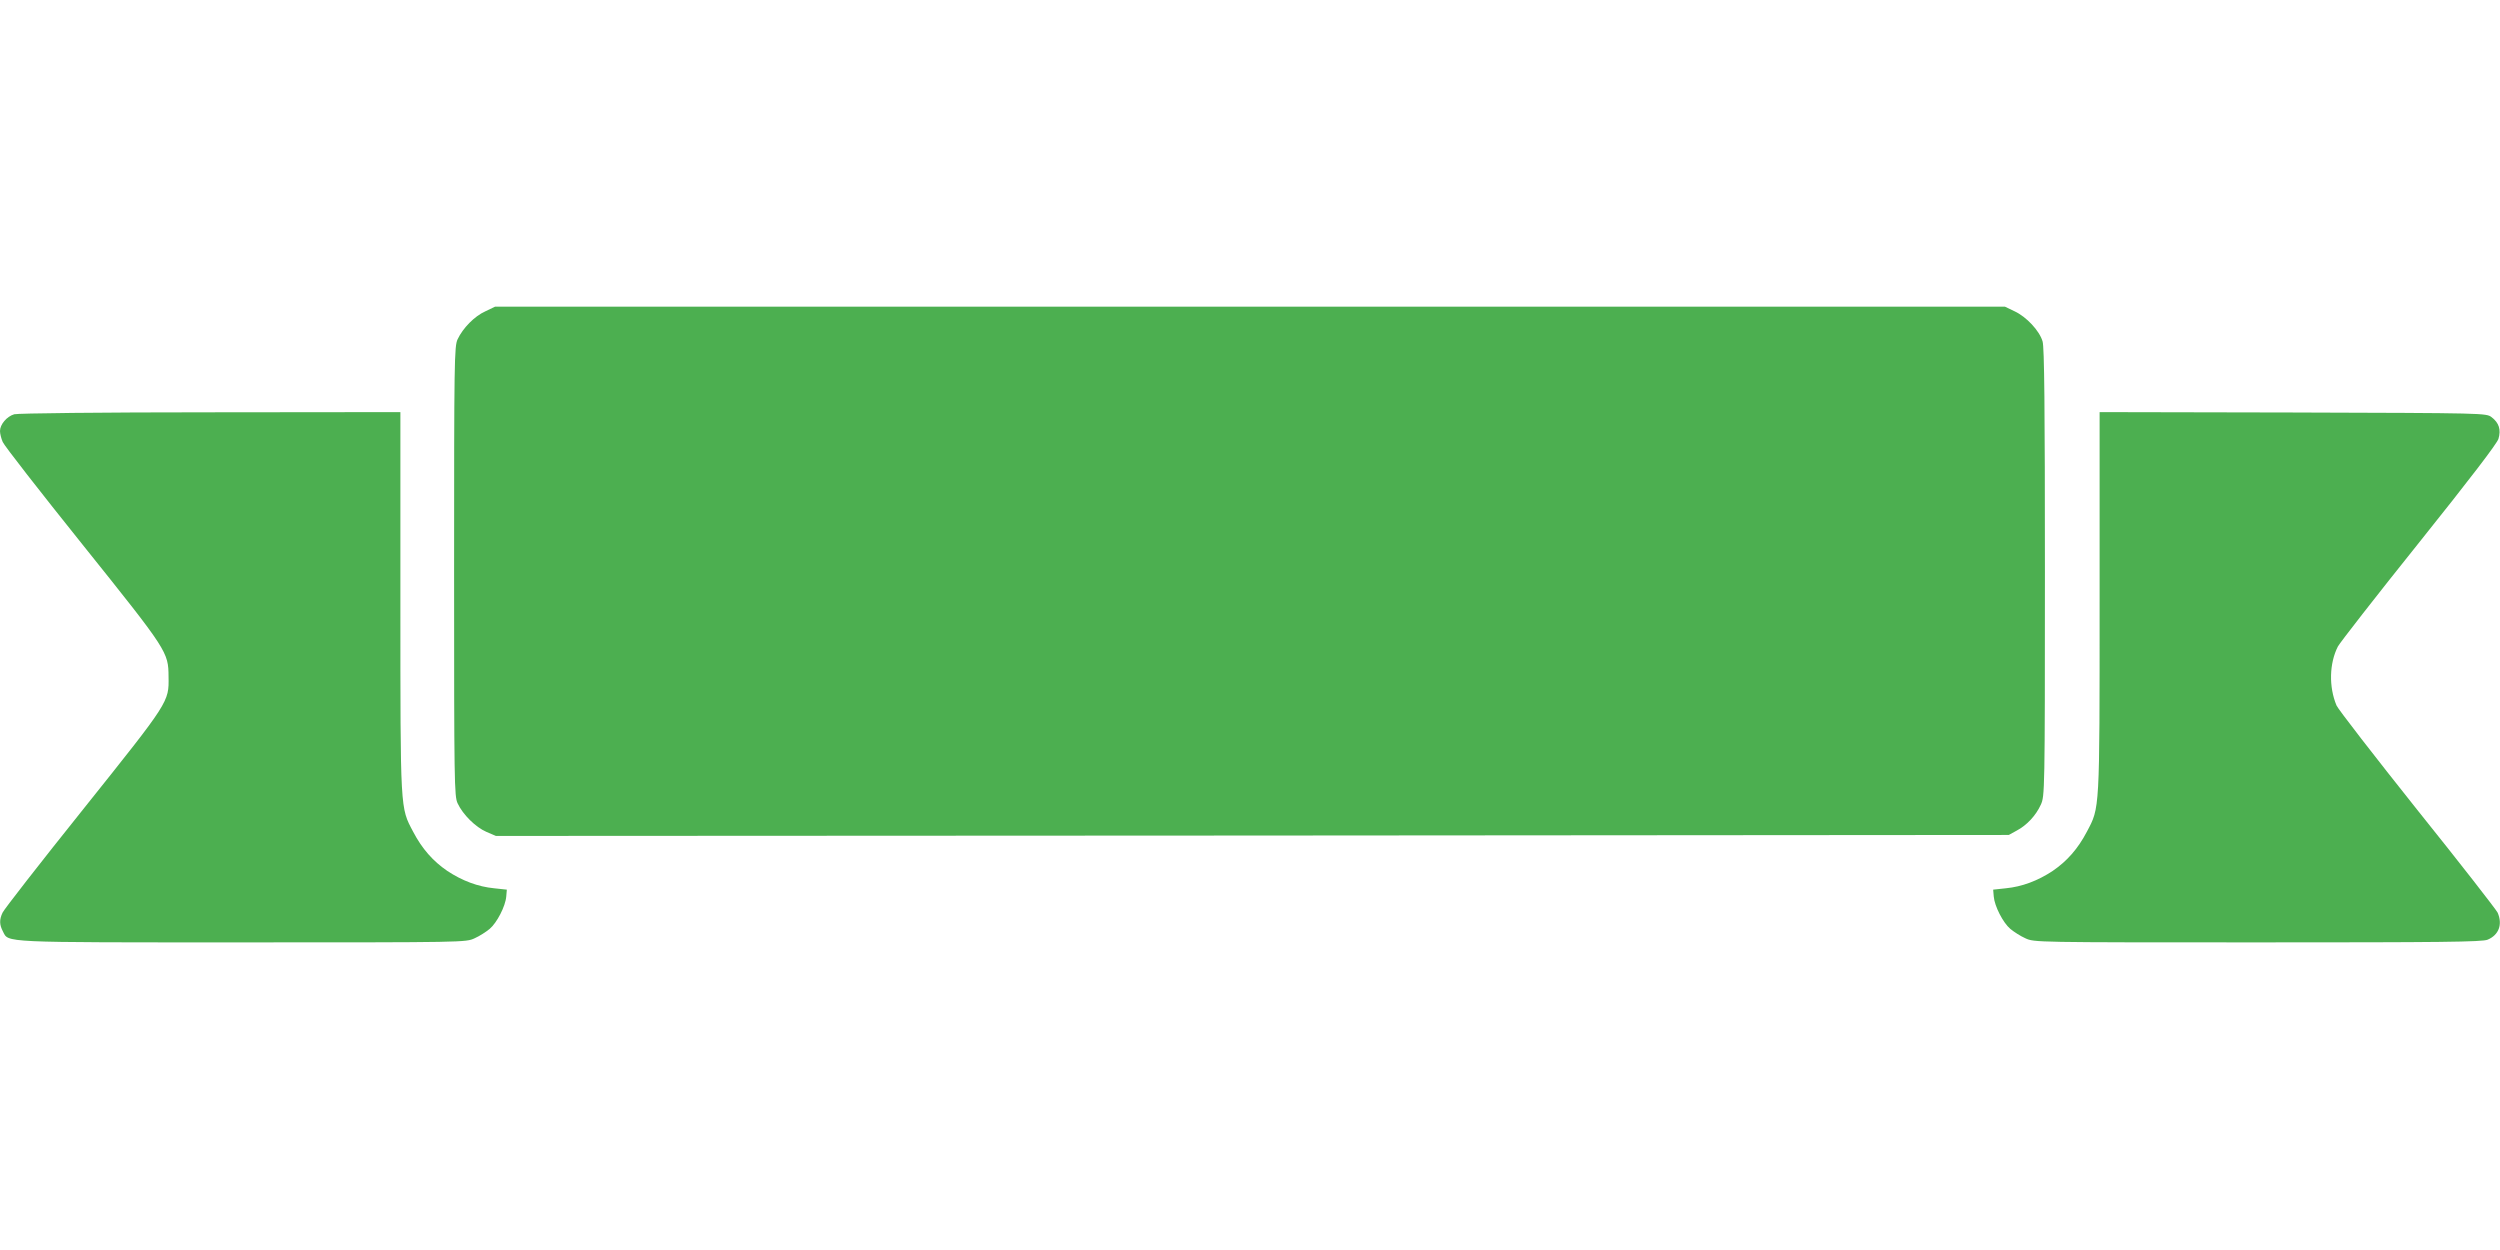
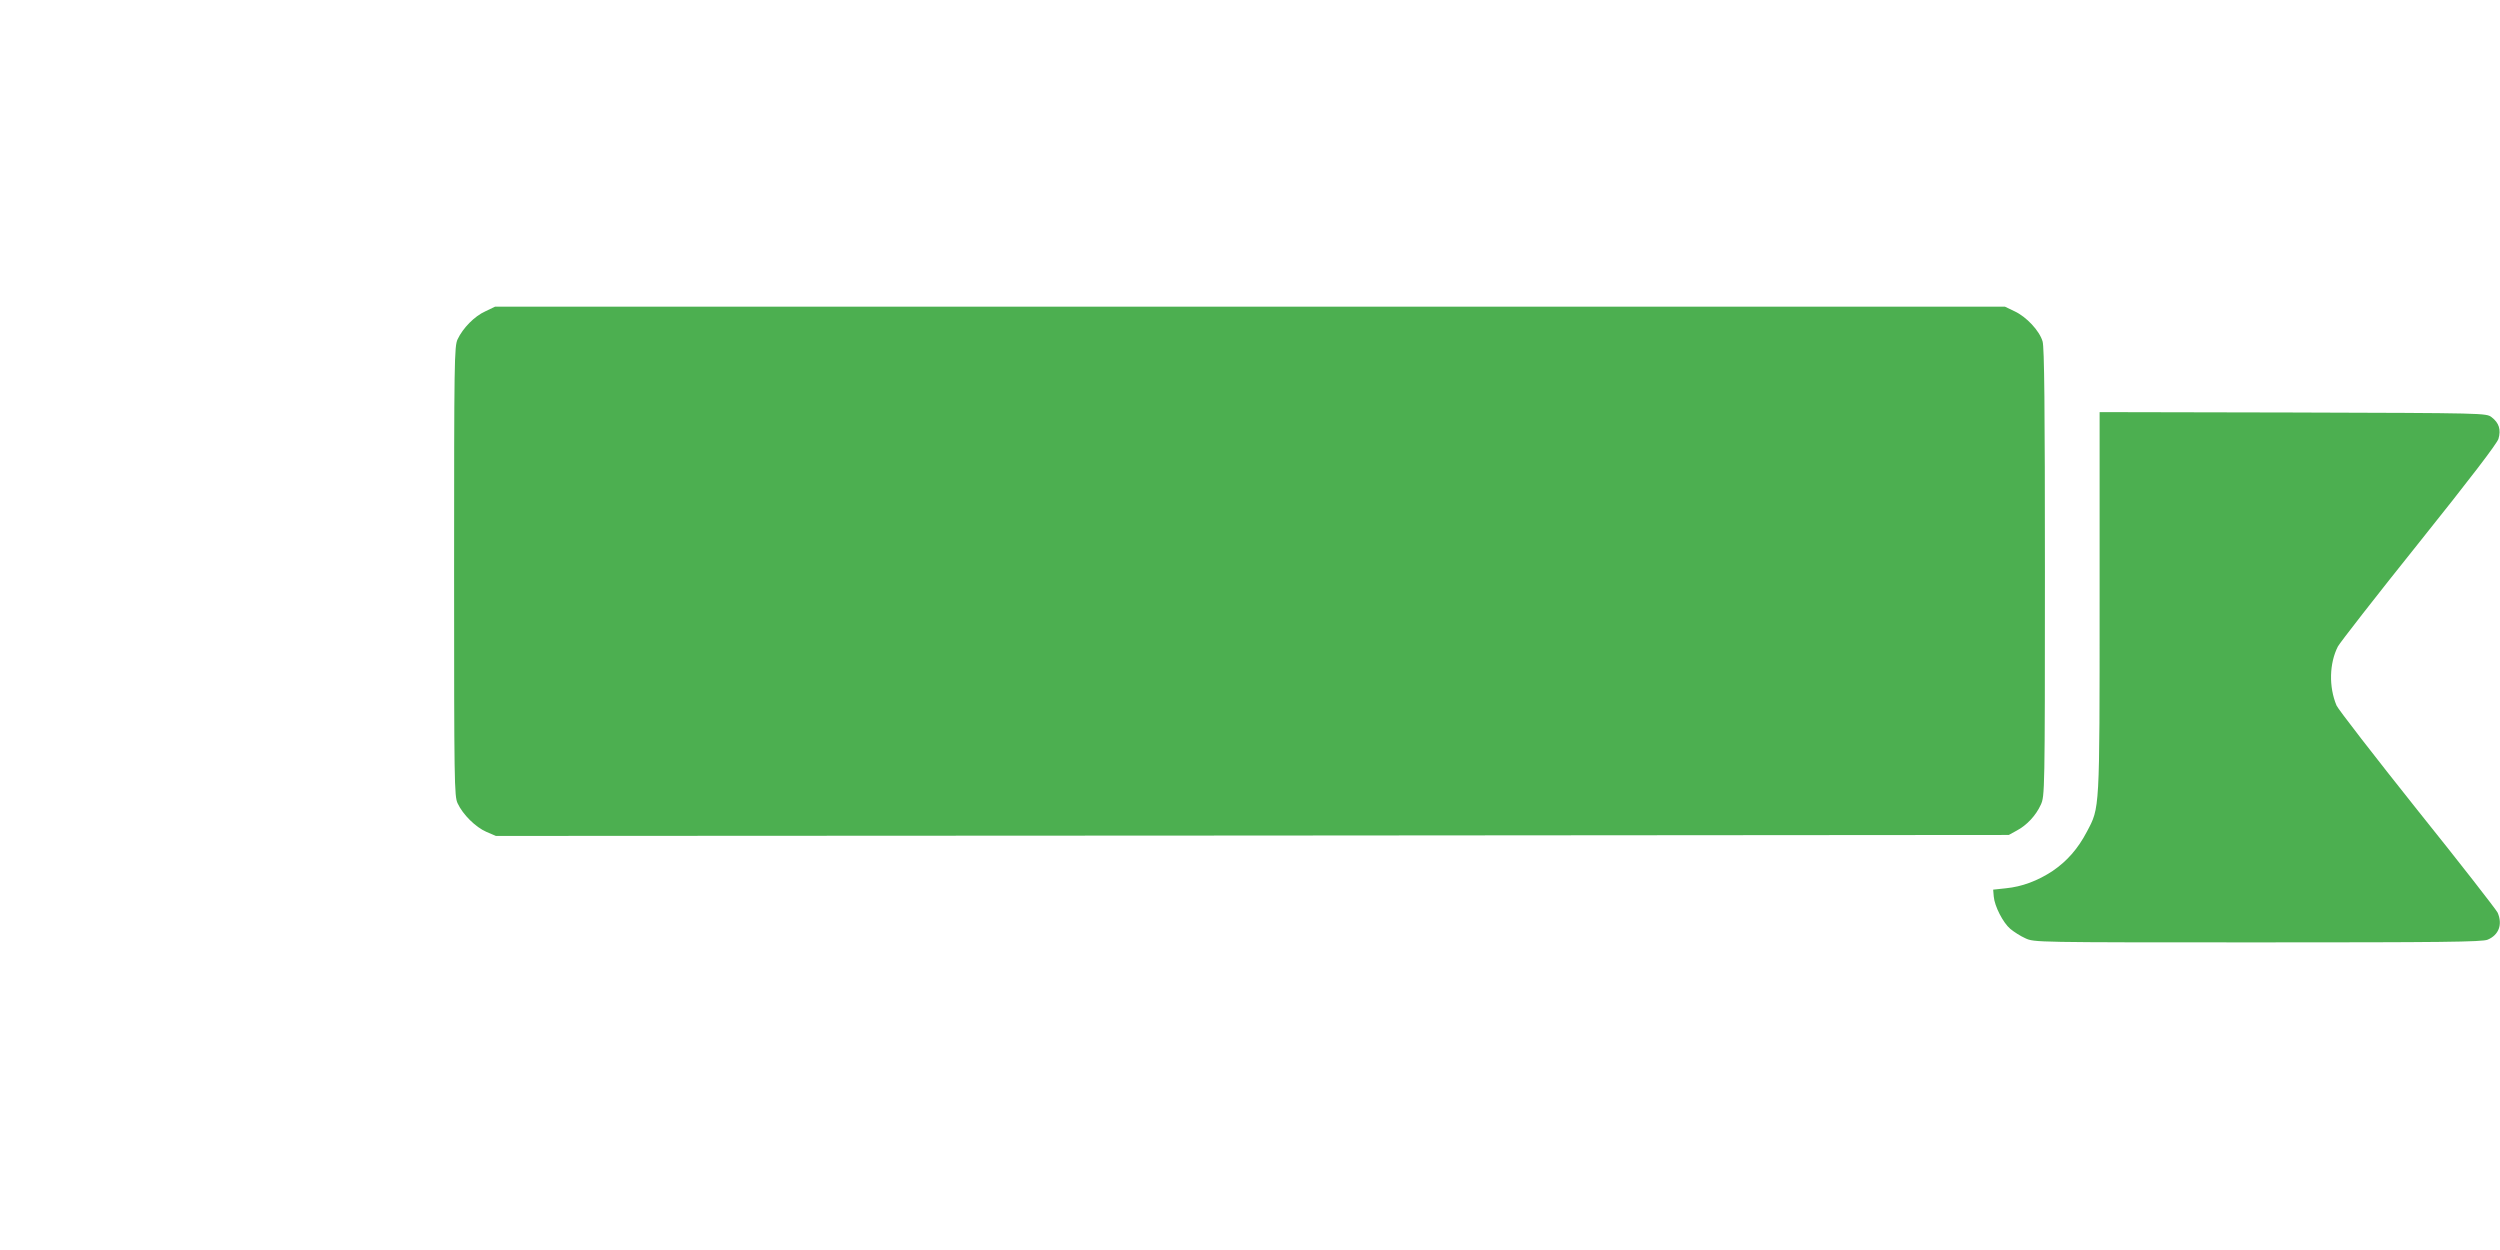
<svg xmlns="http://www.w3.org/2000/svg" version="1.0" width="1280pt" height="640pt" viewBox="0 0 1280 640" preserveAspectRatio="xMidYMid meet">
  <g transform="translate(0,640) scale(0.1,-0.1)" fill="#4caf50" stroke="none">
    <path d="M2485 4806 c-56 -25 -115 -86 -142 -143 -17 -36 -18 -108 -18 -1188 0 -1085 1 -1152 18 -1188 27 -58 92 -122 147 -146 l49 -21 3873 2 3873 3 40 22 c53 28 99 78 124 133 20 44 21 60 21 1189 0 848 -3 1154 -12 1183 -16 55 -83 126 -143 154 l-50 24 -3865 0 -3865 0 -50 -24z" />
-     <path d="M73 4279 c-38 -11 -73 -52 -73 -86 0 -13 6 -38 14 -56 7 -18 192 -255 410 -527 435 -543 438 -548 439 -675 2 -130 5 -125 -436 -677 -221 -276 -408 -516 -414 -531 -17 -36 -16 -62 2 -96 30 -58 -21 -56 1225 -56 1141 0 1145 0 1190 21 25 11 59 33 77 48 37 31 81 116 85 166 l3 35 -65 7 c-82 8 -163 38 -240 89 -73 50 -129 113 -175 201 -66 125 -65 99 -65 1176 l0 972 -972 -1 c-561 0 -986 -5 -1005 -10z" />
    <path d="M10750 3318 c0 -1077 1 -1051 -65 -1176 -46 -88 -102 -151 -175 -201 -77 -51 -158 -81 -240 -89 l-65 -7 3 -35 c4 -50 48 -135 85 -166 18 -15 52 -37 77 -48 45 -21 49 -21 1190 -21 939 0 1151 2 1177 14 57 24 77 78 51 138 -7 15 -192 253 -412 527 -219 275 -405 515 -413 534 -40 95 -37 216 7 302 10 19 196 258 414 530 264 330 400 508 408 533 14 47 3 82 -35 111 -28 21 -30 21 -1018 24 l-989 2 0 -972z" />
  </g>
</svg>